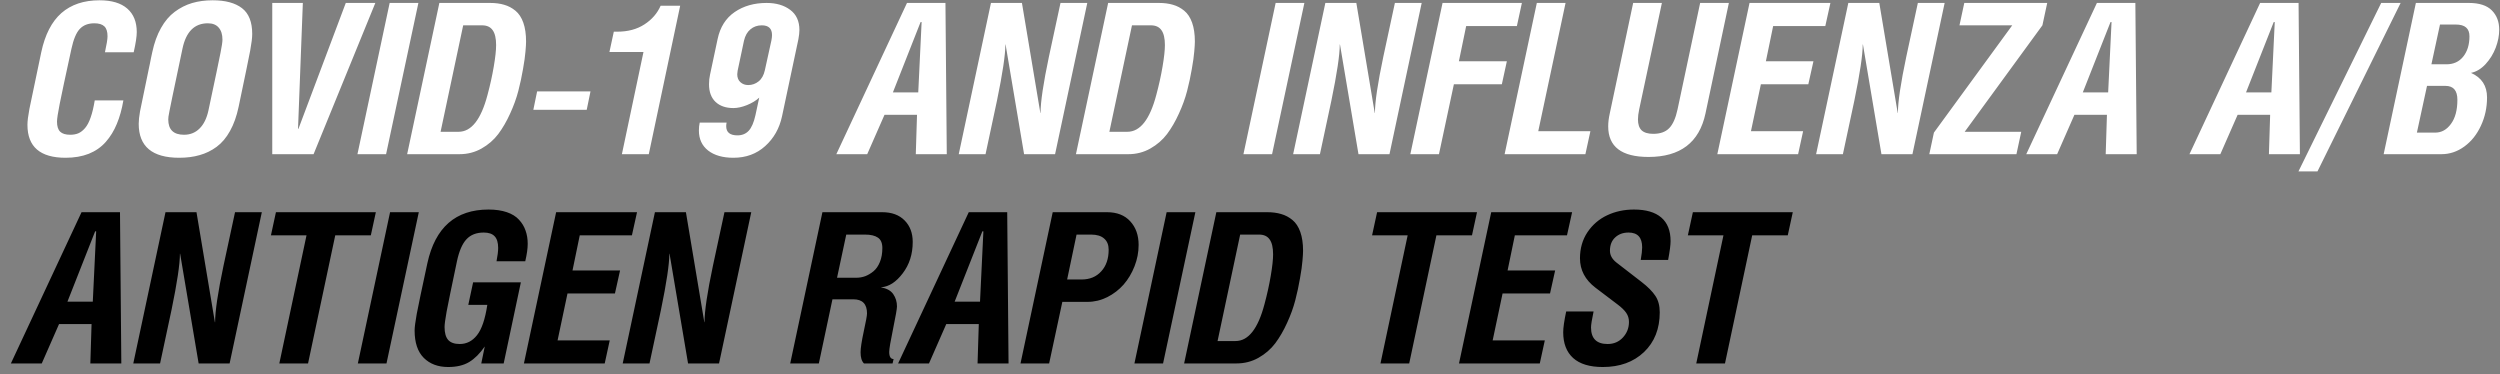
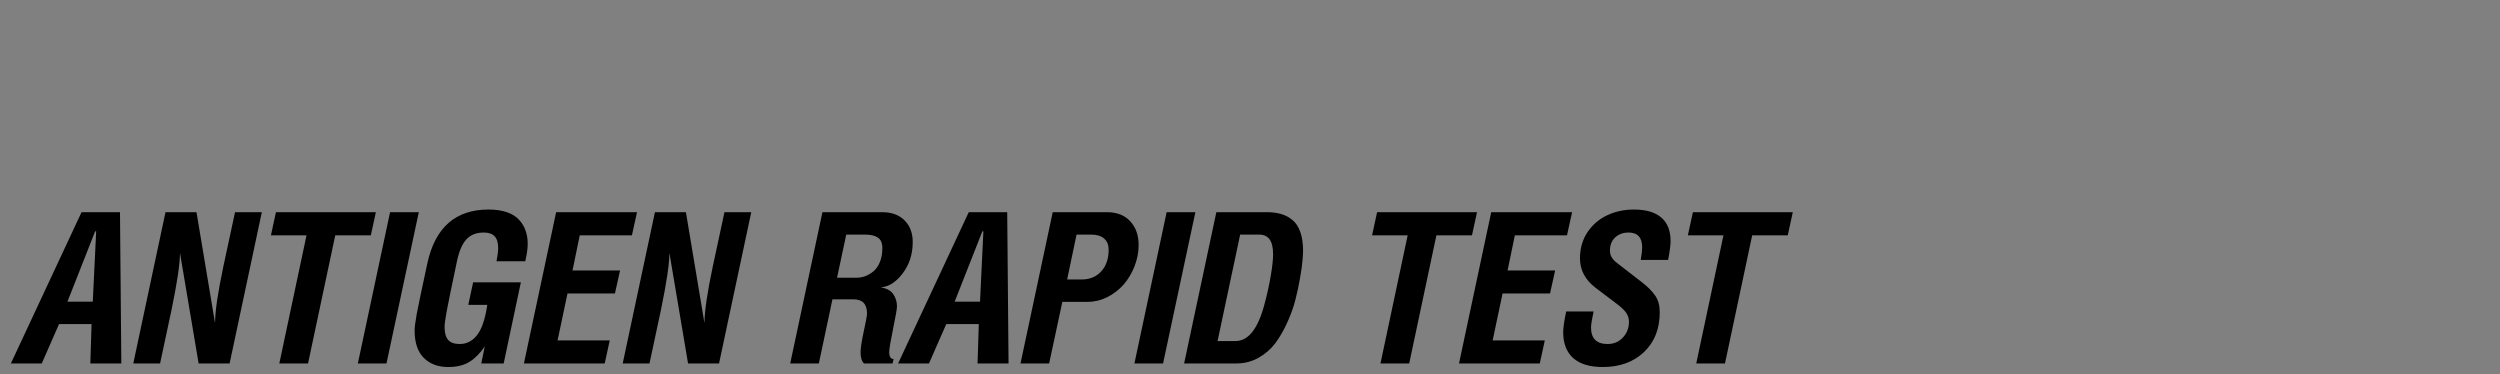
<svg xmlns="http://www.w3.org/2000/svg" width="227" height="34" viewBox="0 0 227 34" fill="none">
  <rect x="0" y="0" width="227" height="34" fill="#808080" stroke="none" />
-   <path d="M2.492 11.335C2.492 11.001 2.551 10.521 2.669 9.896C2.792 9.264 3.151 7.547 3.746 4.743C4.086 3.145 4.696 1.96 5.575 1.186C6.46 0.412 7.615 0.026 9.038 0.026C10.14 0.026 10.979 0.276 11.555 0.778C12.13 1.279 12.418 1.991 12.418 2.913C12.418 3.316 12.325 3.925 12.14 4.743H9.53C9.685 4.037 9.763 3.554 9.763 3.294C9.763 2.873 9.667 2.573 9.475 2.393C9.283 2.208 8.979 2.115 8.565 2.115C8.001 2.115 7.559 2.288 7.237 2.635C6.921 2.975 6.671 3.576 6.485 4.436C5.934 6.962 5.578 8.633 5.417 9.45C5.256 10.267 5.176 10.797 5.176 11.038C5.176 11.465 5.272 11.771 5.463 11.957C5.655 12.143 5.959 12.236 6.373 12.236C6.652 12.236 6.896 12.193 7.107 12.106C7.324 12.013 7.528 11.855 7.72 11.632C7.918 11.403 8.088 11.081 8.23 10.667C8.379 10.246 8.503 9.729 8.602 9.116H11.202C11.066 9.921 10.867 10.633 10.607 11.252C10.354 11.871 10.019 12.415 9.605 12.886C9.19 13.356 8.676 13.715 8.063 13.963C7.45 14.204 6.748 14.325 5.956 14.325C3.647 14.325 2.492 13.328 2.492 11.335ZM12.595 11.242C12.595 10.939 12.635 10.561 12.715 10.109C12.802 9.651 13.068 8.361 13.514 6.237C13.557 6.033 13.591 5.872 13.616 5.755C13.641 5.631 13.672 5.473 13.709 5.281C13.752 5.083 13.792 4.897 13.829 4.724C14.009 3.882 14.272 3.155 14.619 2.542C14.965 1.923 15.38 1.434 15.863 1.075C16.352 0.71 16.878 0.443 17.442 0.276C18.011 0.109 18.633 0.026 19.308 0.026C20.465 0.026 21.354 0.264 21.973 0.741C22.592 1.217 22.901 1.997 22.901 3.08C22.901 3.433 22.839 3.941 22.716 4.603C22.592 5.259 22.242 6.959 21.666 9.701C21.487 10.555 21.227 11.286 20.886 11.892C20.552 12.499 20.147 12.979 19.67 13.332C19.2 13.678 18.686 13.929 18.129 14.084C17.578 14.245 16.959 14.325 16.272 14.325C13.82 14.325 12.595 13.297 12.595 11.242ZM15.278 10.843C15.278 11.771 15.755 12.236 16.708 12.236C17.271 12.236 17.742 12.047 18.119 11.669C18.503 11.292 18.772 10.744 18.927 10.026C19.546 7.116 19.911 5.371 20.023 4.789C20.14 4.207 20.199 3.811 20.199 3.6C20.199 3.13 20.085 2.765 19.856 2.505C19.633 2.245 19.305 2.115 18.872 2.115C17.658 2.115 16.891 2.882 16.569 4.418C15.745 8.305 15.321 10.36 15.297 10.583C15.284 10.664 15.278 10.75 15.278 10.843ZM24.721 14V0.267H27.498L27.061 11.697H27.098L31.397 0.267H34.081L28.473 14H24.721ZM32.456 14L35.381 0.267H37.99L35.056 14H32.456ZM36.969 14L39.894 0.267H44.499C44.982 0.267 45.409 0.323 45.78 0.434C46.152 0.539 46.492 0.719 46.802 0.973C47.111 1.226 47.35 1.589 47.517 2.059C47.684 2.53 47.767 3.099 47.767 3.768C47.767 3.978 47.749 4.284 47.712 4.687C47.681 5.089 47.606 5.618 47.489 6.275C47.377 6.931 47.235 7.593 47.062 8.262C46.889 8.93 46.641 9.614 46.319 10.314C46.003 11.013 45.644 11.632 45.242 12.171C44.84 12.703 44.332 13.143 43.719 13.489C43.112 13.83 42.447 14 41.723 14H36.969ZM40.005 11.966H41.639C42.803 11.966 43.679 10.849 44.267 8.614C44.502 7.742 44.691 6.887 44.833 6.052C44.976 5.216 45.047 4.563 45.047 4.093C45.047 3.48 44.942 3.028 44.731 2.737C44.527 2.446 44.208 2.3 43.775 2.3H42.057L40.005 11.966ZM48.427 9.97L48.77 8.299H53.617L53.274 9.97H48.427ZM55.335 4.724L55.734 2.876H56.05C57.016 2.876 57.836 2.656 58.511 2.217C59.192 1.777 59.684 1.211 59.987 0.518H61.761L58.91 14H56.468L58.427 4.724H55.335ZM63.46 11.855C63.46 11.595 63.484 11.354 63.534 11.131H65.976C65.951 11.255 65.939 11.363 65.939 11.456C65.939 12.013 66.279 12.291 66.96 12.291C67.381 12.291 67.722 12.152 67.982 11.874C68.242 11.595 68.446 11.125 68.594 10.462L68.938 8.865C68.653 9.131 68.282 9.357 67.824 9.543C67.372 9.723 66.963 9.812 66.598 9.812C65.911 9.812 65.369 9.627 64.973 9.255C64.577 8.878 64.379 8.342 64.379 7.649C64.379 7.339 64.41 7.048 64.472 6.776L65.159 3.545C65.388 2.461 65.905 1.644 66.71 1.093C67.514 0.542 68.48 0.267 69.607 0.267C70.473 0.267 71.185 0.474 71.742 0.889C72.306 1.304 72.587 1.917 72.587 2.728C72.587 2.944 72.556 3.223 72.494 3.563L71.009 10.555C70.773 11.657 70.263 12.561 69.477 13.267C68.697 13.972 67.737 14.325 66.598 14.325C65.626 14.325 64.859 14.105 64.295 13.666C63.738 13.226 63.46 12.623 63.46 11.855ZM66.942 6.739C66.942 7.048 67.038 7.29 67.23 7.463C67.421 7.636 67.657 7.723 67.935 7.723C68.288 7.723 68.604 7.612 68.882 7.389C69.161 7.166 69.35 6.829 69.449 6.377L70.043 3.675C70.08 3.489 70.099 3.325 70.099 3.183C70.099 2.595 69.789 2.3 69.17 2.3C68.768 2.3 68.424 2.421 68.139 2.663C67.855 2.898 67.66 3.241 67.555 3.693L66.979 6.414C66.954 6.562 66.942 6.671 66.942 6.739ZM75.939 14L82.355 0.267H85.847L85.967 14H83.154L83.265 10.425H80.313L78.743 14H75.939ZM81.074 8.392H83.377L83.683 2.003H83.59L81.074 8.392ZM87.054 14L89.979 0.267H92.792L94.463 10.258H94.482C94.482 9.255 94.736 7.55 95.243 5.142L96.293 0.267H98.725L95.801 14H92.987L91.306 4.037H91.288C91.288 4.978 91.034 6.677 90.526 9.134L89.487 14H87.054ZM97.695 14L100.62 0.267H105.225C105.708 0.267 106.135 0.323 106.507 0.434C106.878 0.539 107.218 0.719 107.528 0.973C107.837 1.226 108.076 1.589 108.243 2.059C108.41 2.53 108.494 3.099 108.494 3.768C108.494 3.978 108.475 4.284 108.438 4.687C108.407 5.089 108.333 5.618 108.215 6.275C108.104 6.931 107.961 7.593 107.788 8.262C107.615 8.93 107.367 9.614 107.045 10.314C106.729 11.013 106.37 11.632 105.968 12.171C105.566 12.703 105.058 13.143 104.445 13.489C103.839 13.83 103.173 14 102.449 14H97.695ZM100.731 11.966H102.365C103.529 11.966 104.405 10.849 104.993 8.614C105.228 7.742 105.417 6.887 105.559 6.052C105.702 5.216 105.773 4.563 105.773 4.093C105.773 3.48 105.668 3.028 105.457 2.737C105.253 2.446 104.934 2.3 104.501 2.3H102.783L100.731 11.966ZM112.904 14L115.829 0.267H118.438L115.504 14H112.904ZM117.417 14L120.342 0.267H123.155L124.827 10.258H124.845C124.845 9.255 125.099 7.55 125.607 5.142L126.656 0.267H129.089L126.164 14H123.35L121.67 4.037H121.651C121.651 4.978 121.397 6.677 120.89 9.134L119.85 14H117.417ZM128.058 14L130.983 0.267H138.188L137.733 2.365H133.128L132.468 5.56H136.823L136.368 7.649H132.013L130.658 14H128.058ZM136.619 14L139.544 0.267H142.153L139.674 11.911H144.409L143.954 14H136.619ZM146.025 11.474C146.025 11.115 146.071 10.729 146.164 10.314L148.291 0.267H150.9L148.838 9.933C148.764 10.28 148.727 10.583 148.727 10.843C148.727 11.289 148.838 11.62 149.061 11.836C149.29 12.047 149.643 12.152 150.12 12.152C150.751 12.152 151.234 11.979 151.568 11.632C151.903 11.286 152.153 10.719 152.321 9.933L154.373 0.267H156.982L154.855 10.314C154.292 12.938 152.568 14.251 149.683 14.251C147.245 14.251 146.025 13.325 146.025 11.474ZM155.933 14L158.857 0.267H166.202L165.738 2.365H161.002L160.343 5.56H164.661L164.196 7.649H159.888L158.987 11.911H163.723L163.268 14H155.933ZM164.902 14L167.827 0.267H170.64L172.312 10.258H172.33C172.33 9.255 172.584 7.55 173.092 5.142L174.141 0.267H176.574L173.649 14H170.835L169.155 4.037H169.136C169.136 4.978 168.882 6.677 168.375 9.134L167.335 14H164.902ZM175.181 14L175.599 12.041L182.711 2.3H177.92L178.357 0.267H185.887L185.451 2.3L178.394 11.966H183.529L183.092 14H175.181ZM183.984 14L190.4 0.267H193.891L194.012 14H191.198L191.31 10.425H188.357L186.788 14H183.984ZM189.118 8.392H191.421L191.728 2.003H191.635L189.118 8.392ZM198.803 14L205.219 0.267H208.71L208.831 14H206.018L206.129 10.425H203.176L201.607 14H198.803ZM203.938 8.392H206.241L206.547 2.003H206.454L203.938 8.392ZM208.701 15.56L216.213 0.267H217.977L210.428 15.56H208.701ZM216.436 14L219.361 0.267H224.171C225.118 0.267 225.814 0.493 226.26 0.945C226.705 1.391 226.928 1.975 226.928 2.7C226.928 3.226 226.823 3.768 226.613 4.325C226.402 4.882 226.096 5.38 225.693 5.82C225.291 6.253 224.848 6.519 224.366 6.618C225.337 7.045 225.823 7.788 225.823 8.847C225.823 9.769 225.638 10.626 225.266 11.419C224.901 12.211 224.4 12.839 223.762 13.304C223.124 13.768 222.431 14 221.682 14H216.436ZM219.454 12.041H221.125C221.688 12.041 222.162 11.778 222.546 11.252C222.936 10.725 223.131 9.995 223.131 9.06C223.131 8.218 222.768 7.797 222.044 7.797H220.373L219.454 12.041ZM220.772 5.838H222.137C222.781 5.838 223.288 5.606 223.66 5.142C224.037 4.671 224.226 4.055 224.226 3.294C224.226 2.935 224.124 2.669 223.92 2.495C223.722 2.316 223.4 2.226 222.954 2.226H221.552L220.772 5.838Z" fill="white" />
  <path d="M0.988 33L7.404 19.267H10.895L11.016 33H8.203L8.314 29.425H5.361L3.792 33H0.988ZM6.123 27.392H8.425L8.732 21.003H8.639L6.123 27.392ZM12.102 33L15.027 19.267H17.841L19.512 29.258H19.531C19.531 28.255 19.785 26.55 20.292 24.142L21.341 19.267H23.774L20.849 33H18.036L16.355 23.037H16.337C16.337 23.978 16.083 25.677 15.575 28.134L14.535 33H12.102ZM24.601 21.366L25.055 19.267H34.127L33.672 21.366H30.441L27.971 33H25.362L27.832 21.366H24.601ZM32.493 33L35.418 19.267H38.027L35.093 33H32.493ZM37.647 30.01C37.647 29.725 37.711 29.221 37.841 28.497C37.978 27.772 38.3 26.237 38.807 23.891C39.519 20.647 41.37 19.026 44.36 19.026C44.997 19.026 45.551 19.106 46.022 19.267C46.492 19.428 46.861 19.657 47.127 19.954C47.399 20.245 47.597 20.573 47.721 20.938C47.851 21.297 47.916 21.7 47.916 22.145C47.916 22.56 47.842 23.086 47.693 23.724H45.084C45.183 23.216 45.233 22.811 45.233 22.508C45.233 22.025 45.124 21.672 44.908 21.449C44.697 21.226 44.369 21.115 43.923 21.115C43.255 21.115 42.732 21.319 42.354 21.728C41.977 22.13 41.689 22.795 41.491 23.724C40.995 26.076 40.683 27.599 40.553 28.292C40.429 28.986 40.367 29.453 40.367 29.694C40.367 30.221 40.475 30.611 40.692 30.864C40.915 31.112 41.265 31.236 41.741 31.236C42.367 31.236 42.89 30.97 43.31 30.437C43.738 29.905 44.05 28.986 44.248 27.68H42.521L42.958 25.637H47.294L45.734 33H43.7L44.016 31.459C43.577 32.096 43.106 32.567 42.605 32.87C42.103 33.173 41.466 33.325 40.692 33.325C39.776 33.325 39.039 33.05 38.482 32.499C37.925 31.942 37.647 31.112 37.647 30.01ZM47.572 33L50.497 19.267H57.842L57.378 21.366H52.642L51.983 24.56H56.301L55.836 26.649H51.528L50.627 30.911H55.363L54.908 33H47.572ZM56.542 33L59.467 19.267H62.281L63.952 29.258H63.97C63.97 28.255 64.224 26.55 64.732 24.142L65.781 19.267H68.214L65.289 33H62.475L60.795 23.037H60.776C60.776 23.978 60.523 25.677 60.015 28.134L58.975 33H56.542ZM71.751 33L74.676 19.267H80.099C80.972 19.267 81.653 19.518 82.142 20.019C82.631 20.514 82.875 21.164 82.875 21.969C82.875 23.077 82.572 24.027 81.965 24.82C81.365 25.612 80.715 26.033 80.016 26.082V26.101C80.529 26.188 80.894 26.392 81.111 26.714C81.334 27.036 81.445 27.407 81.445 27.828C81.445 28.032 81.328 28.707 81.093 29.852C80.857 30.997 80.74 31.697 80.74 31.951C80.74 32.384 80.873 32.601 81.139 32.601L81.046 33H78.446C78.242 32.796 78.14 32.458 78.14 31.988C78.14 31.623 78.236 30.991 78.428 30.094C78.626 29.196 78.725 28.651 78.725 28.459C78.725 27.605 78.313 27.178 77.49 27.178H75.586L74.351 33H71.751ZM76.004 25.219H77.759C78.031 25.219 78.298 25.172 78.558 25.08C78.818 24.981 79.068 24.832 79.31 24.634C79.551 24.436 79.746 24.154 79.895 23.789C80.043 23.424 80.118 23.003 80.118 22.526C80.118 22.074 79.984 21.759 79.718 21.579C79.452 21.393 79.059 21.3 78.539 21.3H76.84L76.004 25.219ZM81.548 33L87.964 19.267H91.455L91.576 33H88.762L88.874 29.425H85.921L84.352 33H81.548ZM86.682 27.392H88.985L89.292 21.003H89.199L86.682 27.392ZM92.662 33L95.587 19.267H100.508C101.418 19.267 102.124 19.542 102.625 20.093C103.133 20.644 103.387 21.359 103.387 22.238C103.387 22.901 103.263 23.547 103.015 24.179C102.768 24.81 102.437 25.364 102.022 25.841C101.607 26.311 101.112 26.692 100.536 26.983C99.96 27.268 99.363 27.41 98.744 27.41H96.46L95.262 33H92.662ZM96.896 25.377H98.215C98.951 25.377 99.543 25.132 99.988 24.643C100.44 24.154 100.666 23.498 100.666 22.675C100.666 22.235 100.53 21.898 100.258 21.663C99.991 21.421 99.595 21.3 99.069 21.3H97.751L96.896 25.377ZM103.006 33L105.931 19.267H108.54L105.606 33H103.006ZM107.519 33L110.444 19.267H115.049C115.532 19.267 115.959 19.323 116.33 19.434C116.702 19.539 117.042 19.719 117.352 19.973C117.661 20.227 117.9 20.589 118.067 21.059C118.234 21.529 118.318 22.099 118.318 22.767C118.318 22.978 118.299 23.284 118.262 23.687C118.231 24.089 118.157 24.618 118.039 25.275C117.928 25.931 117.785 26.593 117.612 27.262C117.439 27.93 117.191 28.614 116.869 29.314C116.553 30.013 116.194 30.632 115.792 31.171C115.39 31.703 114.882 32.143 114.269 32.489C113.663 32.83 112.997 33 112.273 33H107.519ZM110.555 30.966H112.189C113.353 30.966 114.229 29.849 114.817 27.614C115.052 26.742 115.241 25.887 115.383 25.052C115.526 24.216 115.597 23.563 115.597 23.093C115.597 22.48 115.492 22.028 115.281 21.737C115.077 21.446 114.758 21.3 114.325 21.3H112.607L110.555 30.966ZM124.585 21.366L125.04 19.267H134.112L133.657 21.366H130.426L127.956 33H125.347L127.816 21.366H124.585ZM132.478 33L135.403 19.267H142.747L142.283 21.366H137.548L136.888 24.56H141.206L140.742 26.649H136.433L135.533 30.911H140.268L139.813 33H132.478ZM141.939 30.168C141.939 29.759 142.029 29.131 142.209 28.283H144.697C144.542 29.014 144.465 29.496 144.465 29.732C144.465 30.734 144.967 31.236 145.969 31.236C146.533 31.236 146.997 31.038 147.362 30.642C147.727 30.245 147.91 29.775 147.91 29.23C147.91 28.921 147.826 28.645 147.659 28.404C147.492 28.162 147.226 27.905 146.861 27.633L144.864 26.12C143.93 25.408 143.462 24.519 143.462 23.455C143.462 22.557 143.688 21.768 144.14 21.087C144.598 20.406 145.196 19.892 145.932 19.546C146.669 19.199 147.48 19.026 148.365 19.026C149.454 19.026 150.281 19.267 150.844 19.75C151.407 20.233 151.689 20.948 151.689 21.895C151.689 22.241 151.615 22.811 151.466 23.603H148.978C149.064 23.108 149.108 22.727 149.108 22.461C149.108 21.564 148.696 21.115 147.873 21.115C147.378 21.115 146.972 21.263 146.656 21.561C146.341 21.851 146.183 22.254 146.183 22.767C146.183 23.17 146.378 23.526 146.768 23.835L149.052 25.6C149.622 26.039 150.039 26.46 150.306 26.862C150.572 27.259 150.705 27.757 150.705 28.357C150.705 29.855 150.228 31.059 149.275 31.969C148.322 32.873 147.074 33.325 145.533 33.325C144.344 33.325 143.447 33.053 142.84 32.508C142.24 31.963 141.939 31.183 141.939 30.168ZM153.258 21.366L153.713 19.267H162.785L162.33 21.366H159.099L156.629 33H154.02L156.49 21.366H153.258Z" fill="black" />
</svg>